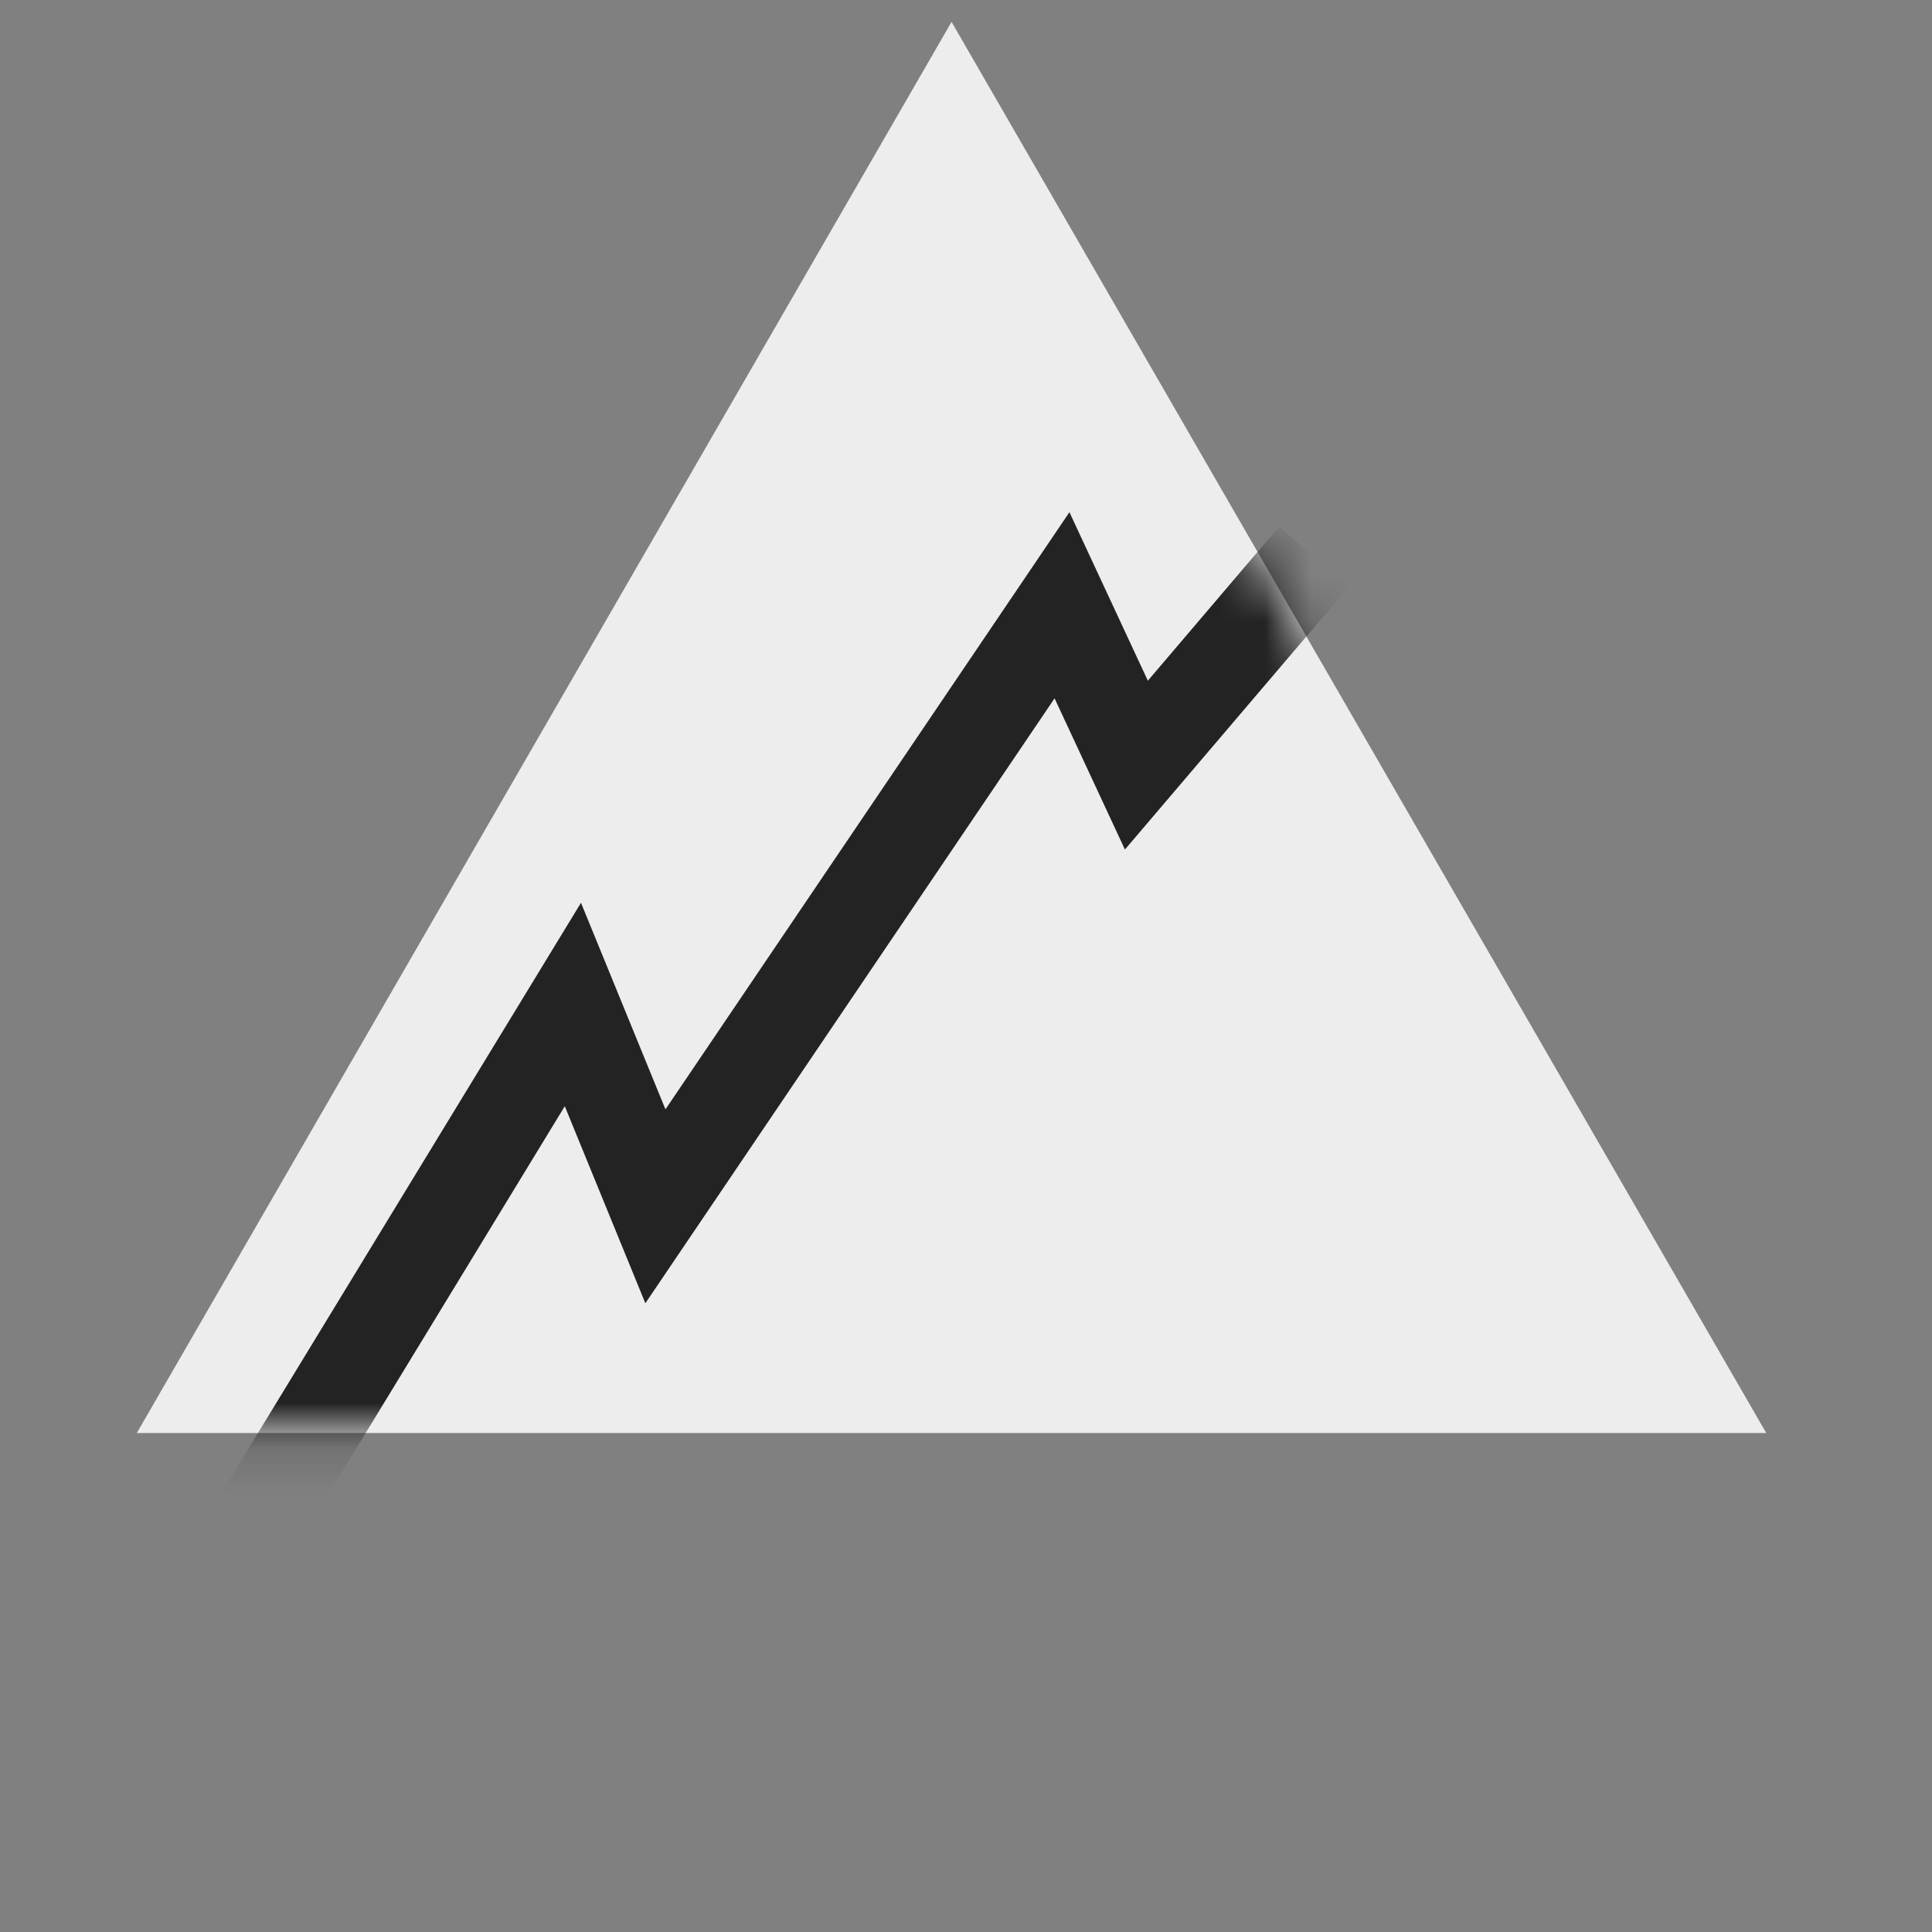
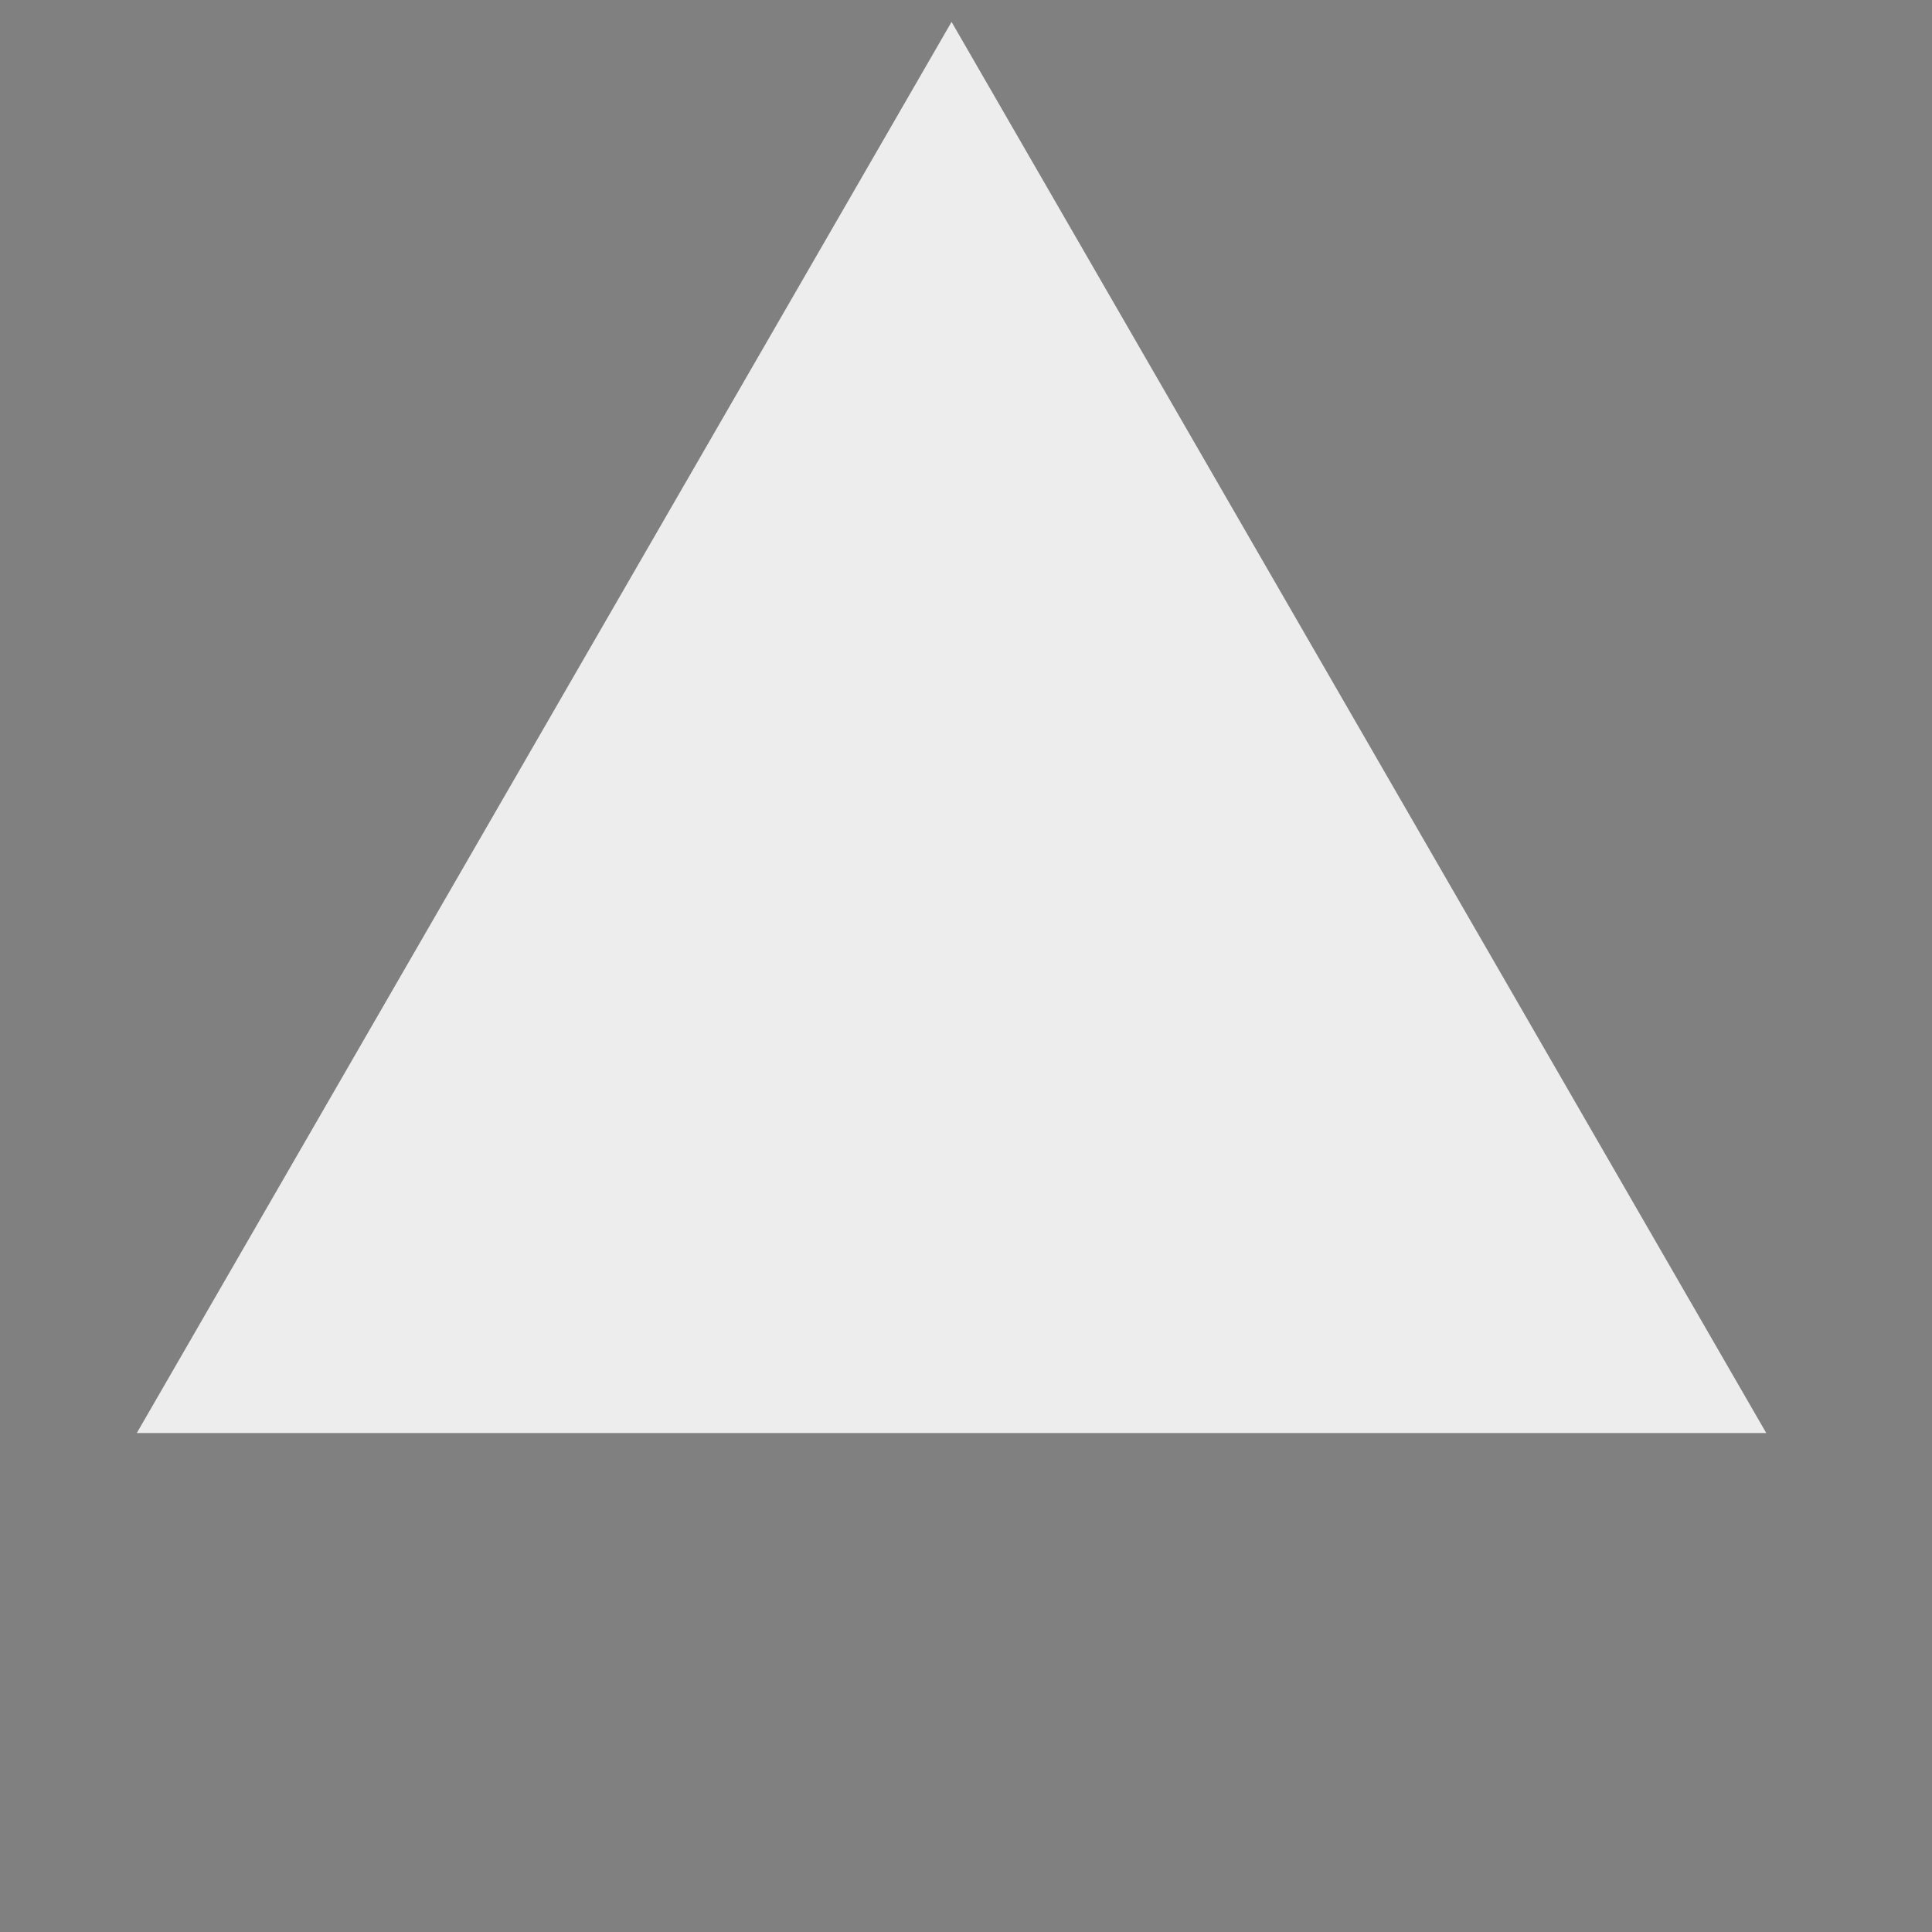
<svg xmlns="http://www.w3.org/2000/svg" width="42" height="42" viewBox="0 0 42 42" fill="none">
  <rect x="0" y="0" width="42" height="42" fill="#808080" stroke="none" />
  <path d="M20.686 0.476L38.397 31.153H2.974L20.686 0.476Z" fill="#EDEDED" />
  <mask id="mask0_666_883" style="mask-type:alpha" maskUnits="userSpaceOnUse" x="2" y="0" width="37" height="32">
-     <path d="M20.686 0.476L38.397 31.153H2.974L20.686 0.476Z" fill="#EDEDED" />
-   </mask>
+     </mask>
  <g mask="url(#mask0_666_883)">
    <path d="M5.264 33.639L12.454 21.837L14.248 26.224L23.087 13.158L24.704 16.633L28.564 12.101" stroke="#232323" stroke-width="2" />
  </g>
</svg>